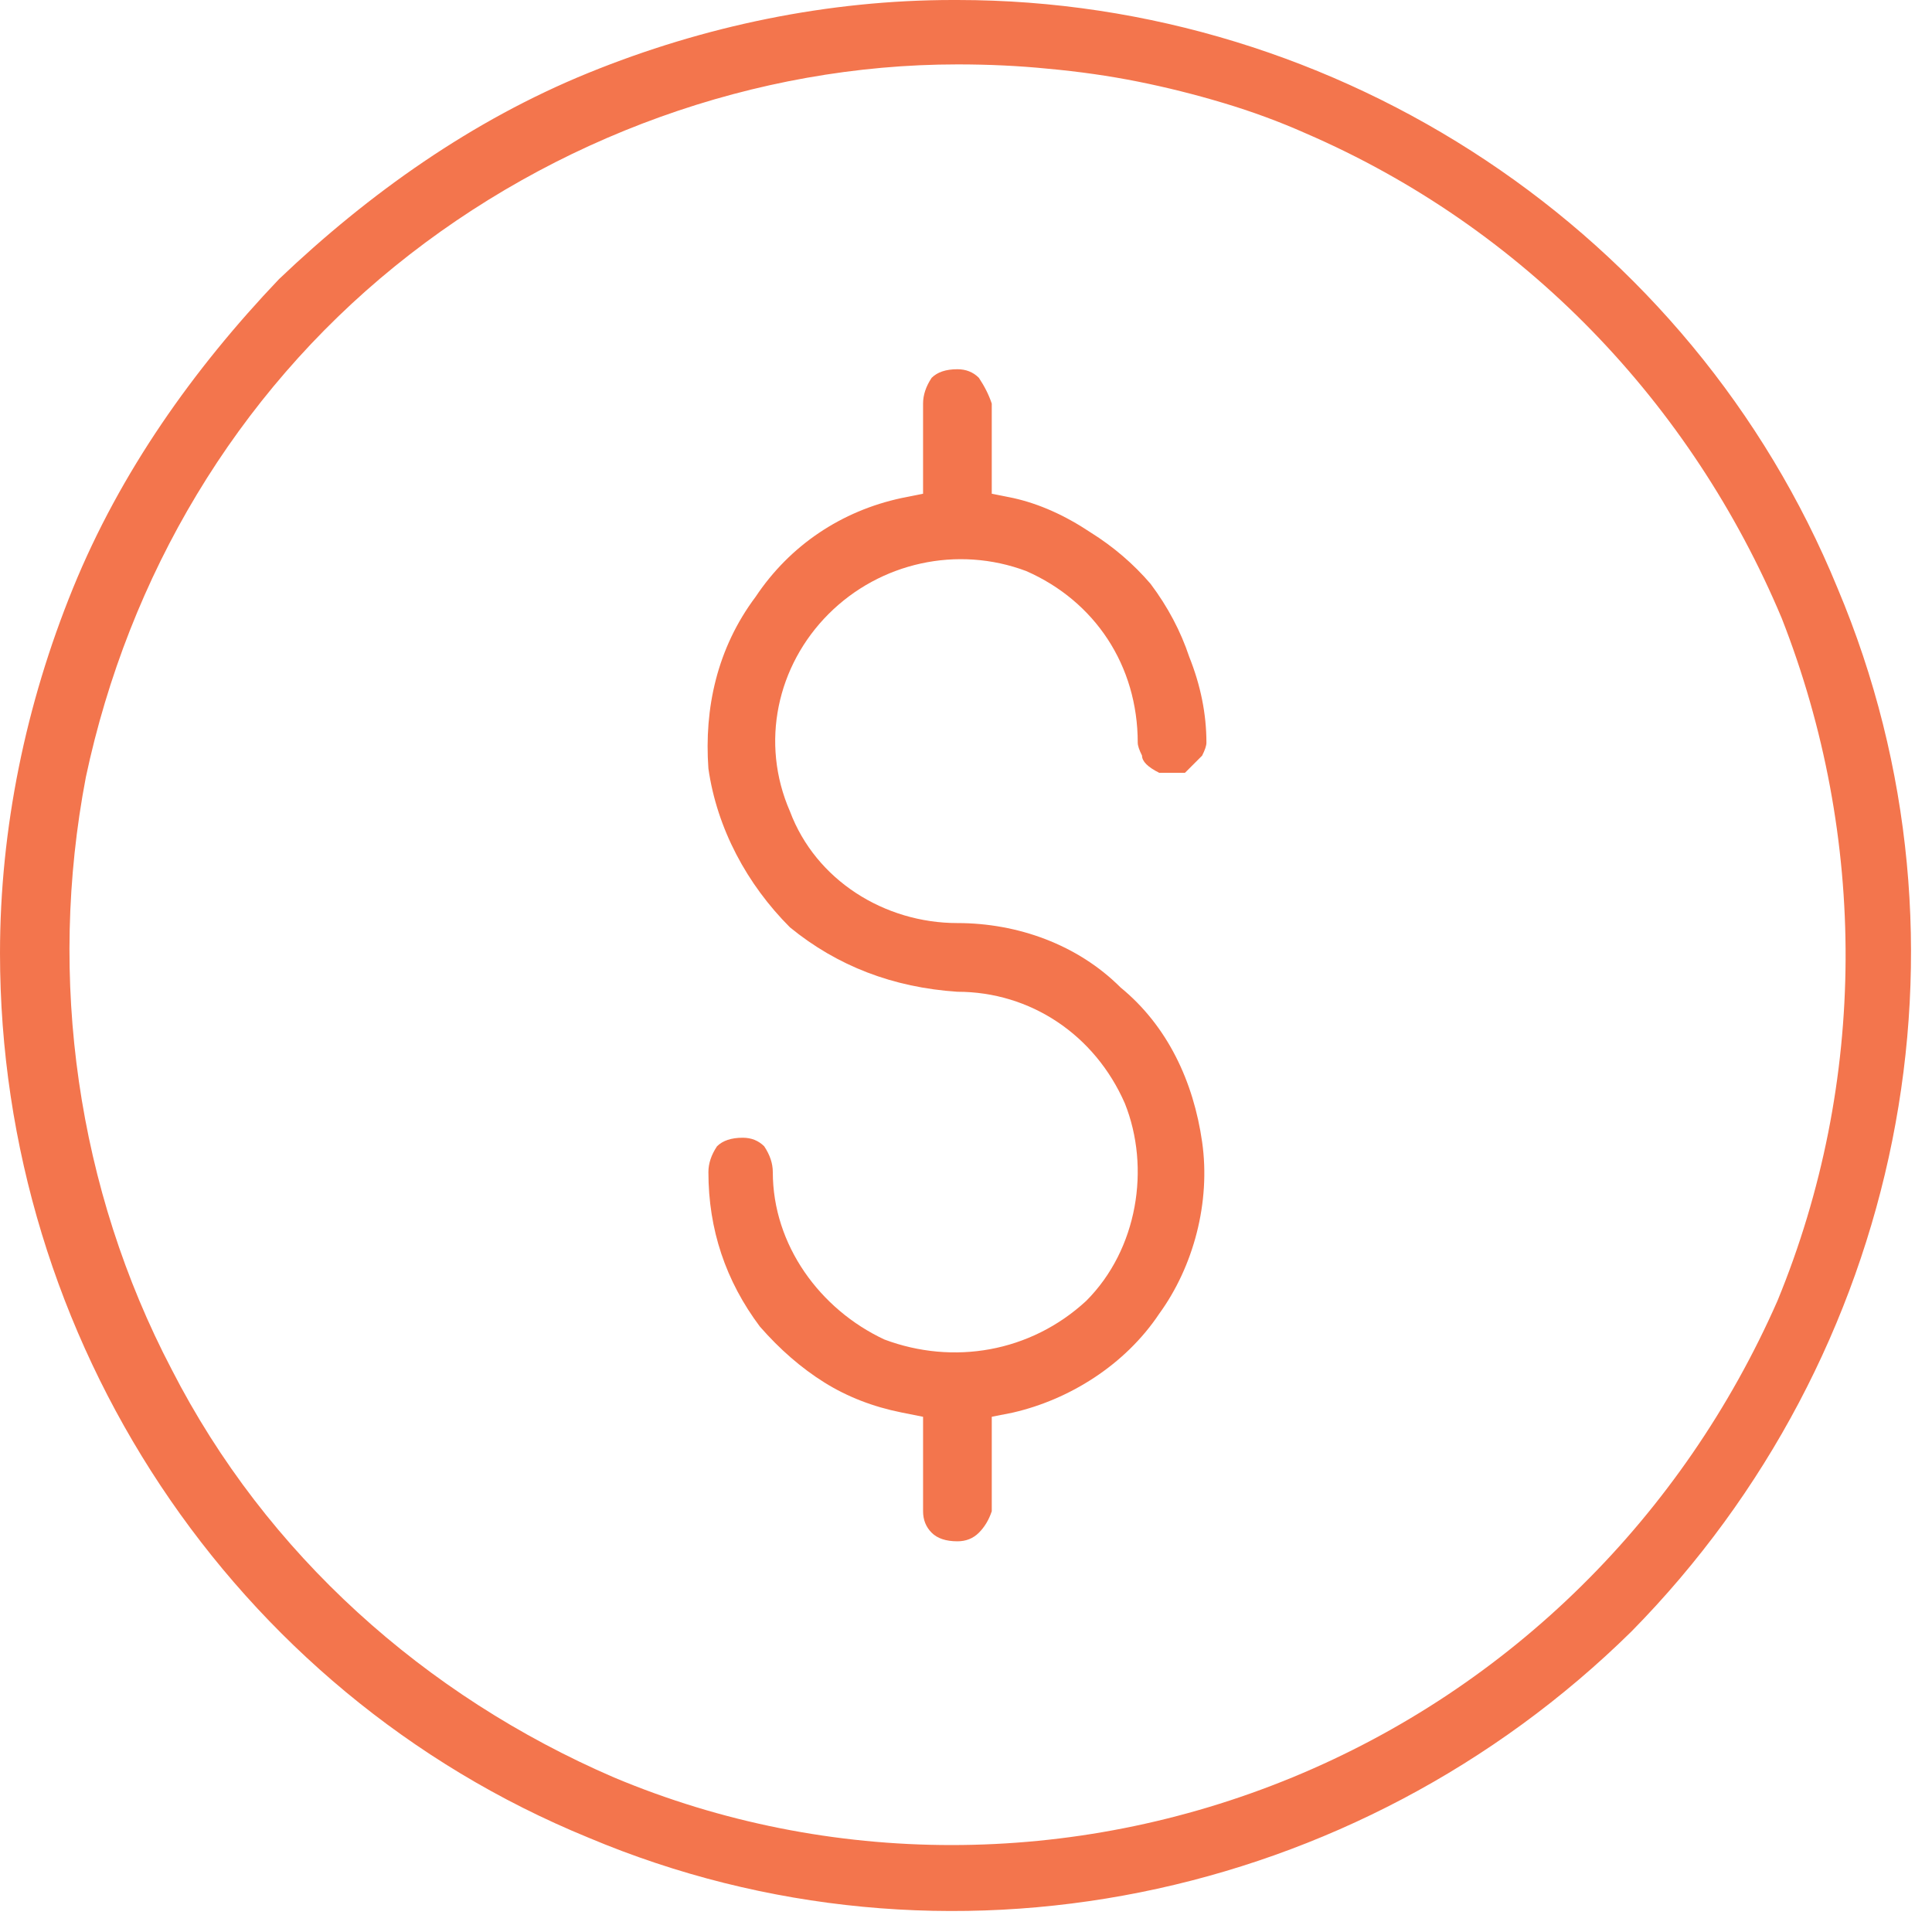
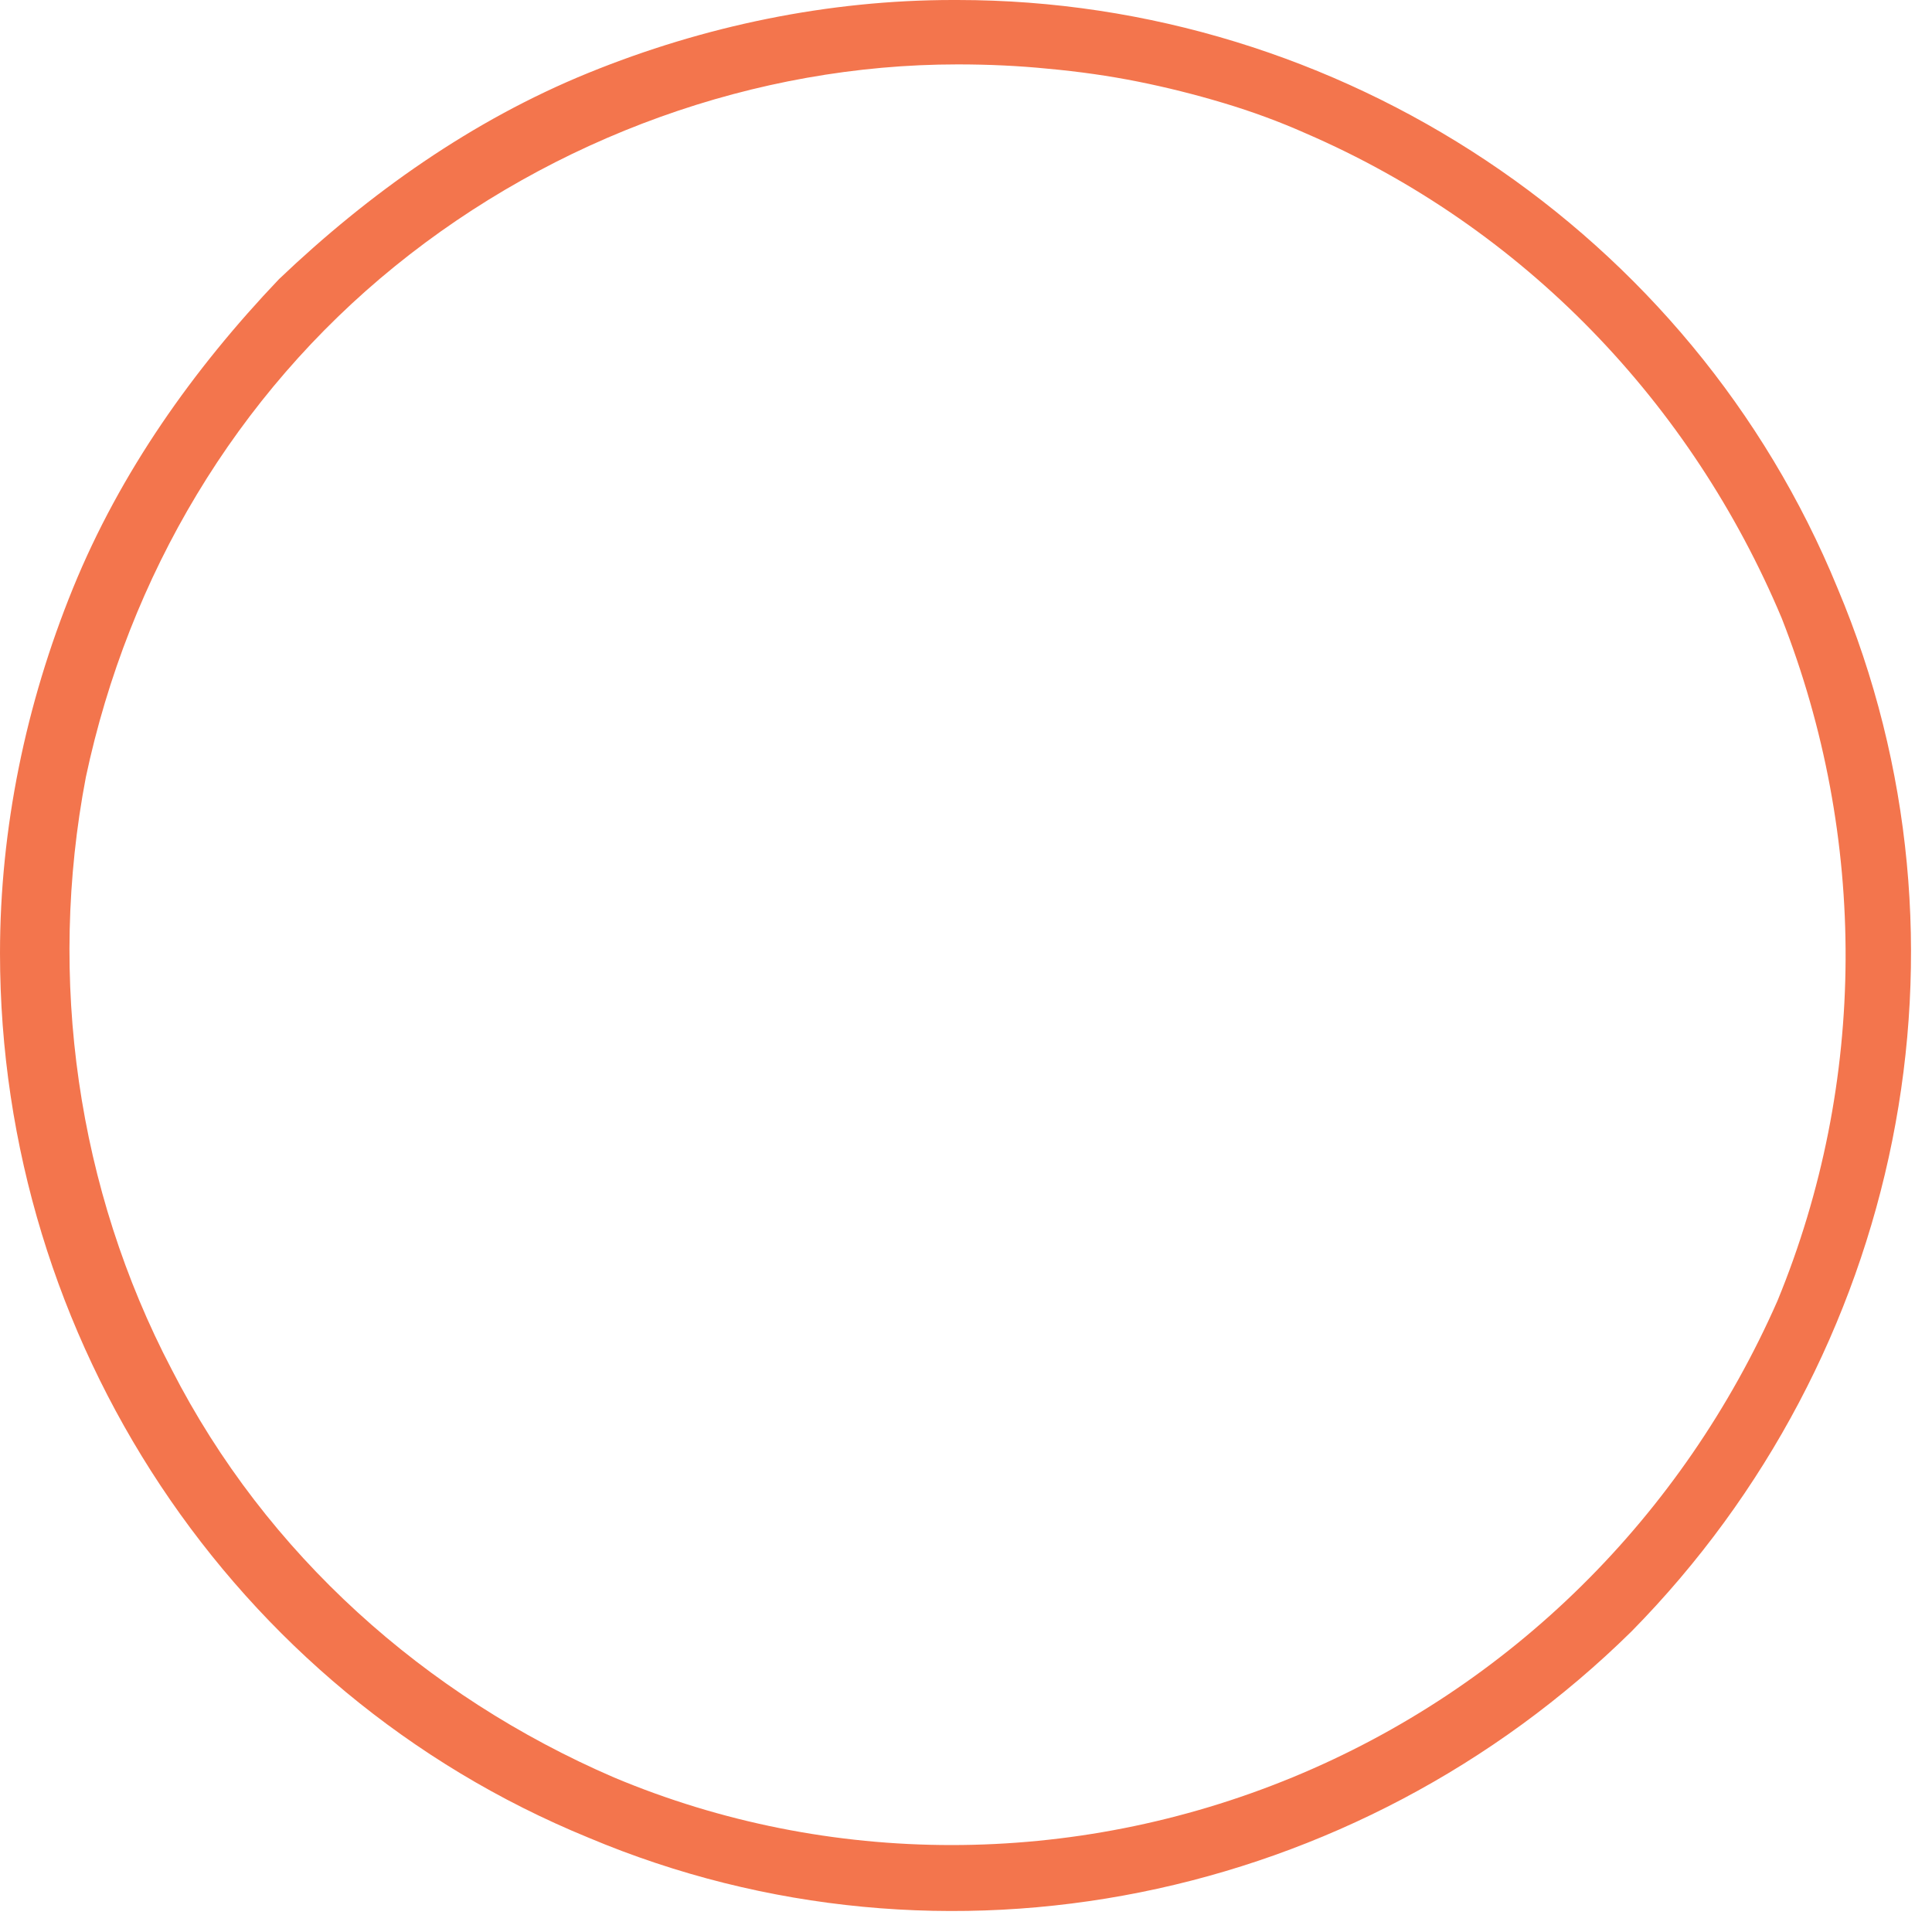
<svg xmlns="http://www.w3.org/2000/svg" version="1.2" viewBox="0 0 45 45" width="45" height="45">
  <style>.a{fill:#f3754d}</style>
-   <path class="a" d="m27.3 18q0.1 0 0.3 0 0.1-0.1 0.2-0.2 0.1-0.1 0.2-0.2 0.1-0.2 0.1-0.3 0-1-0.4-2-0.3-0.9-0.9-1.7-0.6-0.7-1.4-1.2-0.9-0.6-1.8-0.8l-0.5-0.1v-2.1q-0.1-0.3-0.3-0.6-0.2-0.2-0.5-0.2-0.4 0-0.6 0.2-0.2 0.3-0.2 0.6v2.1l-0.5 0.1c-1.4 0.3-2.6 1.1-3.4 2.3-0.9 1.2-1.2 2.6-1.1 4 0.2 1.4 0.9 2.7 1.9 3.7 1.1 0.9 2.4 1.4 3.9 1.5 1.7 0 3.2 1 3.9 2.6 0.6 1.5 0.3 3.4-0.9 4.6-1.3 1.2-3.1 1.5-4.7 0.9-1.5-0.7-2.6-2.2-2.6-3.9q0-0.3-0.2-0.6-0.2-0.2-0.5-0.2-0.4 0-0.6 0.2-0.2 0.3-0.2 0.6 0 1 0.3 1.9 0.3 0.9 0.9 1.7 0.7 0.8 1.5 1.3 0.8 0.5 1.8 0.7l0.5 0.1v2.2q0 0.3 0.2 0.5 0.2 0.2 0.6 0.2 0.3 0 0.5-0.2 0.2-0.2 0.3-0.5v-2.2l0.5-0.1c1.3-0.3 2.6-1.1 3.4-2.3 0.8-1.1 1.2-2.6 1-4-0.2-1.4-0.8-2.7-1.9-3.6-1-1-2.4-1.5-3.8-1.5-1.7 0-3.3-1-3.9-2.6-0.7-1.6-0.3-3.4 0.9-4.6 1.2-1.2 3-1.6 4.6-1 1.6 0.7 2.6 2.2 2.6 4q0 0.1 0.1 0.3 0 0.1 0.1 0.2 0.1 0.1 0.3 0.2 0.1 0 0.3 0z" />
  <path fill-rule="evenodd" class="a" d="m22.3 0c8.9 0 17.1 5.4 20.5 13.7 3.5 8.3 1.5 17.9-4.8 24.3-6.4 6.3-16 8.3-24.3 4.8-8.3-3.4-13.7-11.6-13.7-20.6 0-2.9 0.6-5.8 1.7-8.5 1.1-2.7 2.8-5.1 4.8-7.2 2.1-2 4.5-3.7 7.2-4.8 2.7-1.1 5.6-1.7 8.5-1.7zm0 1.5c-4.7 0-9.4 1.7-13.1 4.7-3.7 3-6.2 7.2-7.2 11.9-0.9 4.7-0.2 9.6 2 13.8 2.2 4.3 5.9 7.6 10.3 9.5 5 2.1 10.7 2.1 15.8 0 5.1-2.1 9.1-6.1 11.3-11.1 2.1-5.1 2.1-10.8 0.1-15.9-2.1-5-6-9.1-11.1-11.3q-0.9-0.4-1.9-0.7-1-0.3-2-0.5-1-0.2-2.1-0.3-1-0.1-2.1-0.1z" />
</svg>